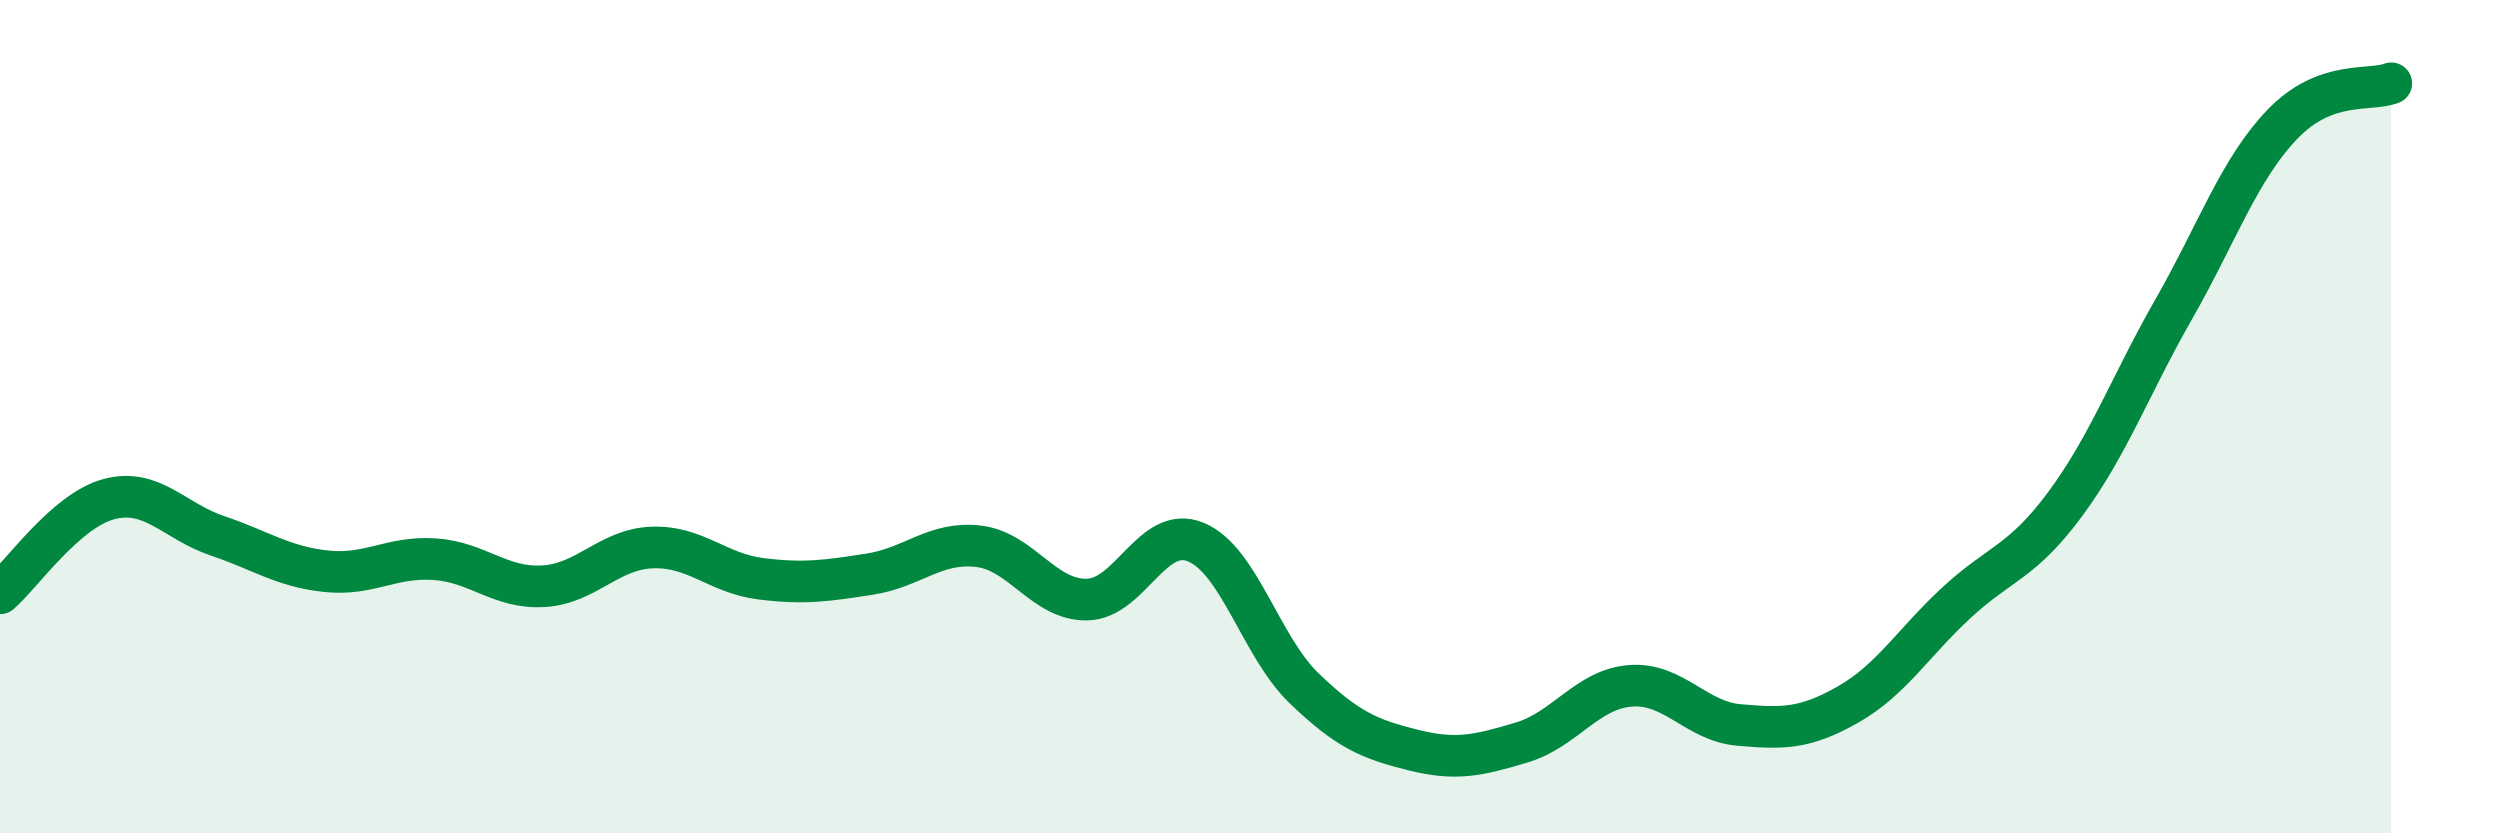
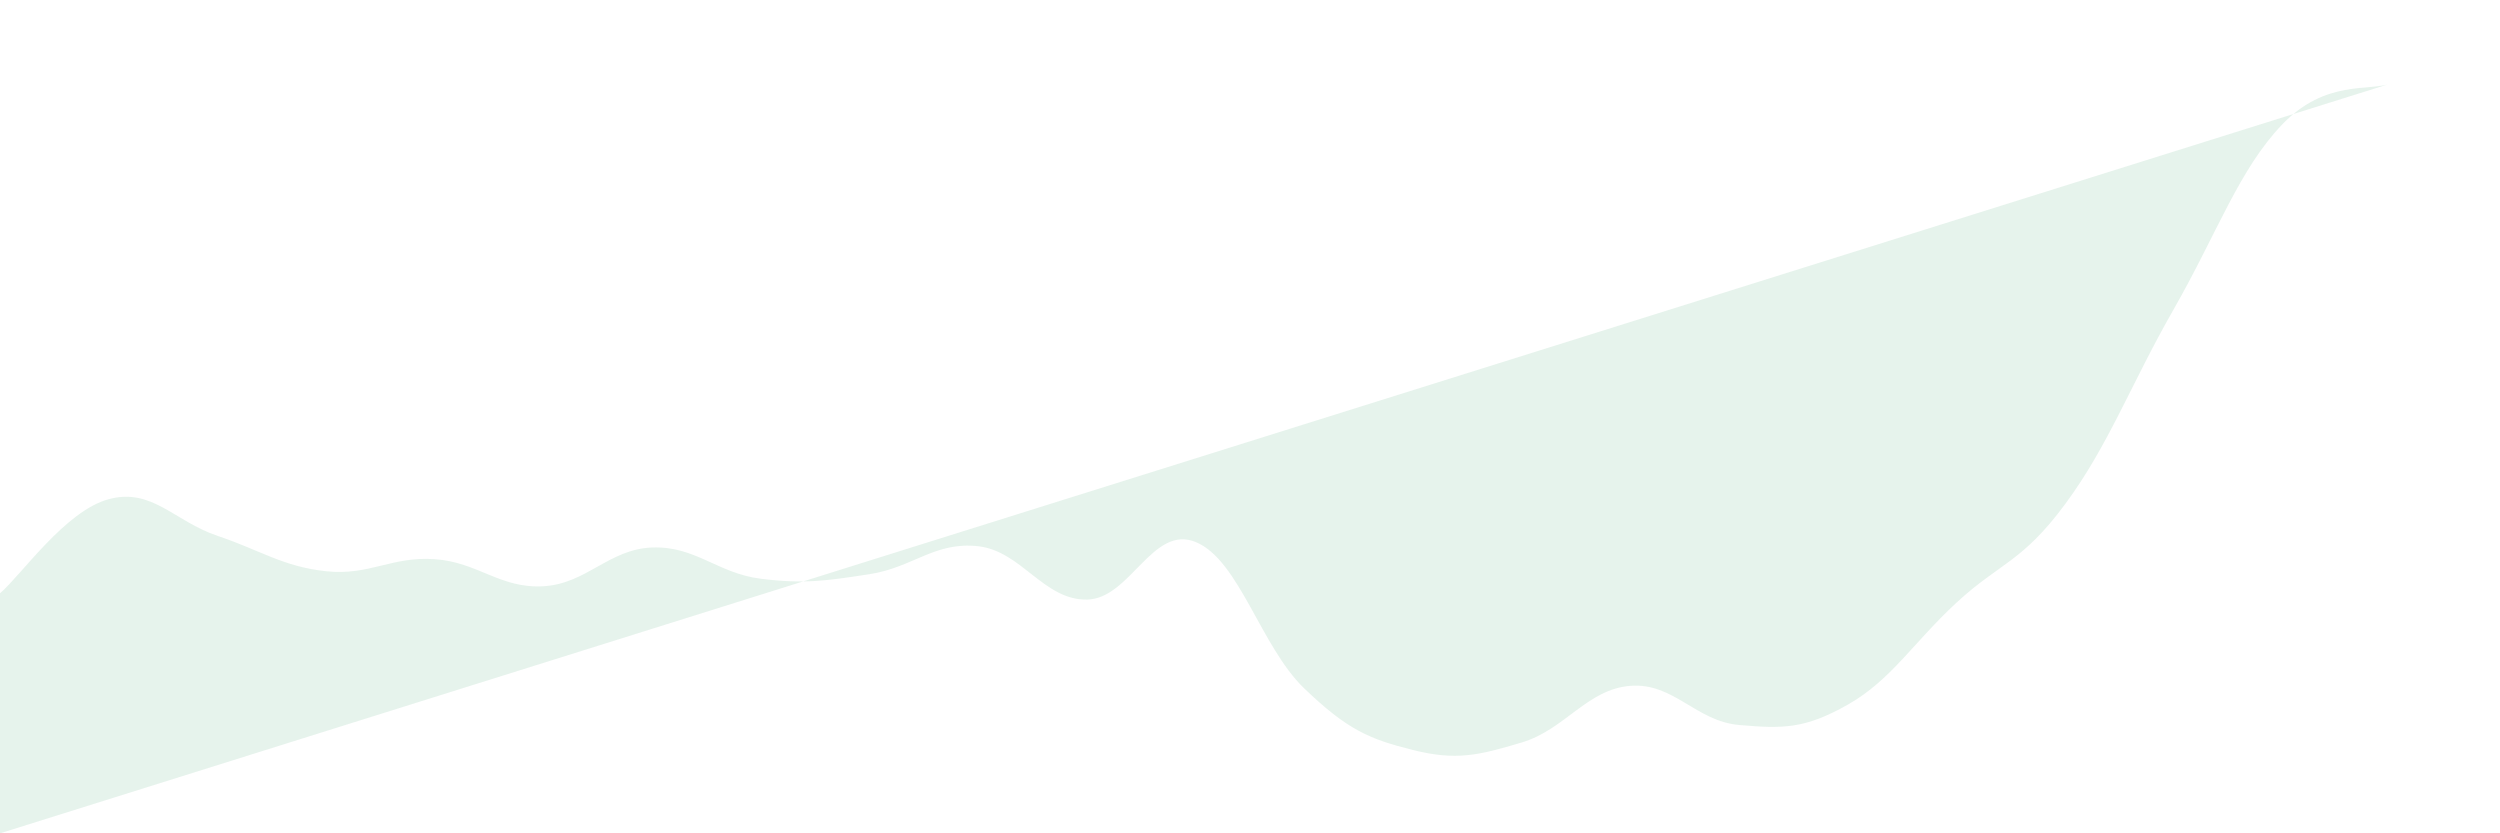
<svg xmlns="http://www.w3.org/2000/svg" width="60" height="20" viewBox="0 0 60 20">
-   <path d="M 0,14.24 C 0.52,13.79 1.57,12.26 2.61,11.98 C 3.65,11.7 4.18,12.51 5.22,12.86 C 6.26,13.21 6.79,13.6 7.83,13.71 C 8.87,13.82 9.39,13.35 10.43,13.42 C 11.47,13.49 12,14.13 13.04,14.07 C 14.08,14.01 14.61,13.18 15.65,13.14 C 16.69,13.1 17.22,13.76 18.26,13.89 C 19.3,14.02 19.83,13.94 20.87,13.78 C 21.91,13.62 22.44,12.99 23.48,13.11 C 24.52,13.23 25.05,14.41 26.09,14.39 C 27.13,14.37 27.66,12.58 28.7,13.01 C 29.74,13.44 30.26,15.52 31.3,16.52 C 32.34,17.52 32.87,17.74 33.91,18 C 34.95,18.26 35.48,18.13 36.52,17.82 C 37.56,17.51 38.09,16.54 39.13,16.46 C 40.17,16.38 40.7,17.31 41.74,17.4 C 42.78,17.49 43.31,17.5 44.35,16.91 C 45.39,16.32 45.92,15.42 46.96,14.46 C 48,13.5 48.53,13.5 49.57,12.09 C 50.61,10.68 51.13,9.24 52.17,7.42 C 53.21,5.6 53.74,4.06 54.78,2.98 C 55.82,1.9 56.87,2.2 57.39,2L57.39 20L0 20Z" fill="#008740" opacity="0.1" stroke-linecap="round" stroke-linejoin="round" />
-   <path d="M 0,14.24 C 0.52,13.79 1.57,12.26 2.61,11.98 C 3.65,11.7 4.18,12.51 5.22,12.86 C 6.26,13.21 6.79,13.6 7.83,13.71 C 8.87,13.82 9.39,13.35 10.43,13.42 C 11.47,13.49 12,14.13 13.04,14.07 C 14.08,14.01 14.61,13.18 15.65,13.14 C 16.69,13.1 17.22,13.76 18.26,13.89 C 19.3,14.02 19.83,13.94 20.87,13.78 C 21.91,13.62 22.44,12.99 23.48,13.11 C 24.52,13.23 25.05,14.41 26.09,14.39 C 27.13,14.37 27.66,12.58 28.7,13.01 C 29.74,13.44 30.26,15.52 31.3,16.52 C 32.34,17.52 32.87,17.74 33.91,18 C 34.95,18.26 35.48,18.13 36.52,17.82 C 37.56,17.51 38.09,16.54 39.13,16.46 C 40.17,16.38 40.7,17.31 41.74,17.4 C 42.78,17.49 43.31,17.5 44.35,16.91 C 45.39,16.32 45.92,15.42 46.96,14.46 C 48,13.5 48.53,13.5 49.57,12.09 C 50.61,10.68 51.13,9.24 52.17,7.42 C 53.21,5.6 53.74,4.06 54.78,2.98 C 55.82,1.9 56.87,2.2 57.39,2" stroke="#008740" stroke-width="1" fill="none" stroke-linecap="round" stroke-linejoin="round" />
+   <path d="M 0,14.24 C 0.52,13.79 1.57,12.26 2.61,11.98 C 3.65,11.7 4.18,12.51 5.22,12.86 C 6.26,13.21 6.79,13.6 7.83,13.71 C 8.87,13.82 9.39,13.35 10.43,13.42 C 11.47,13.49 12,14.13 13.04,14.07 C 14.08,14.01 14.61,13.18 15.65,13.14 C 16.69,13.1 17.22,13.76 18.26,13.89 C 19.3,14.02 19.83,13.94 20.87,13.78 C 21.91,13.62 22.44,12.99 23.48,13.11 C 24.52,13.23 25.05,14.41 26.09,14.39 C 27.13,14.37 27.66,12.58 28.7,13.01 C 29.74,13.44 30.26,15.52 31.3,16.52 C 32.34,17.52 32.87,17.74 33.91,18 C 34.95,18.26 35.48,18.13 36.52,17.82 C 37.56,17.51 38.09,16.54 39.13,16.46 C 40.17,16.38 40.7,17.31 41.74,17.4 C 42.78,17.49 43.31,17.5 44.35,16.91 C 45.39,16.32 45.92,15.42 46.96,14.46 C 48,13.5 48.53,13.5 49.57,12.09 C 50.61,10.68 51.13,9.24 52.17,7.42 C 53.21,5.6 53.74,4.06 54.78,2.98 C 55.82,1.9 56.87,2.2 57.39,2L0 20Z" fill="#008740" opacity="0.1" stroke-linecap="round" stroke-linejoin="round" />
</svg>